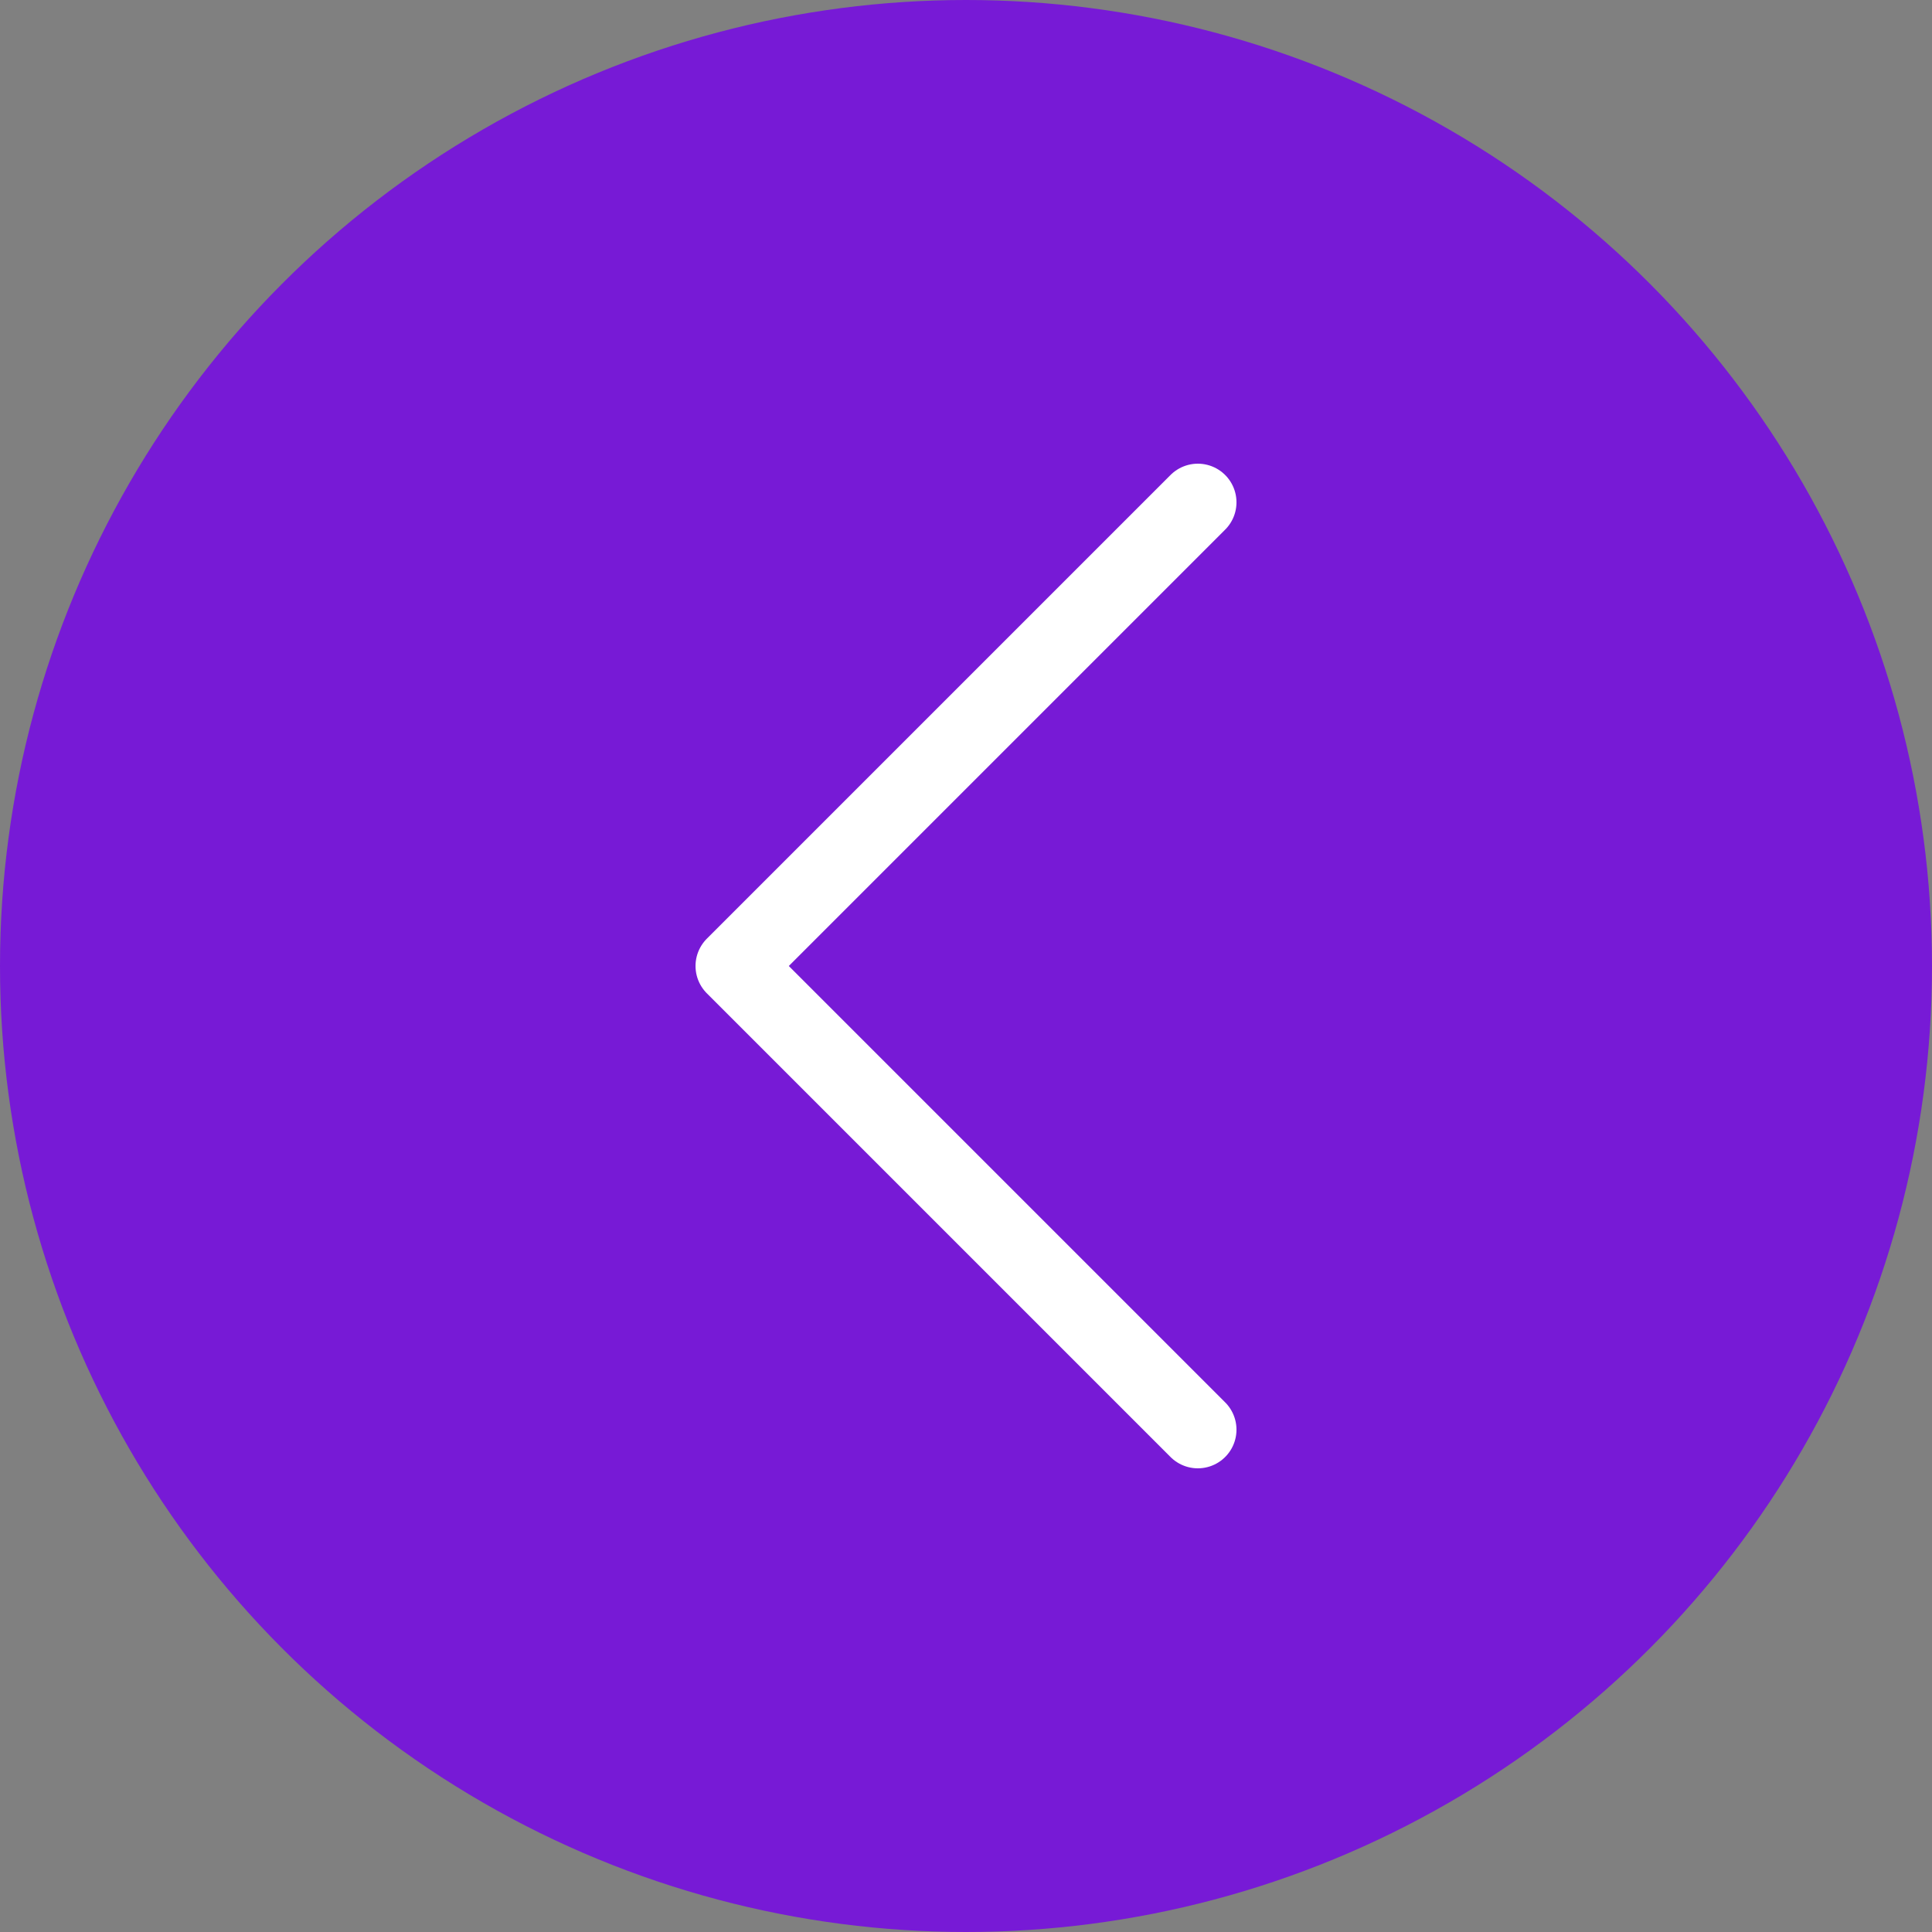
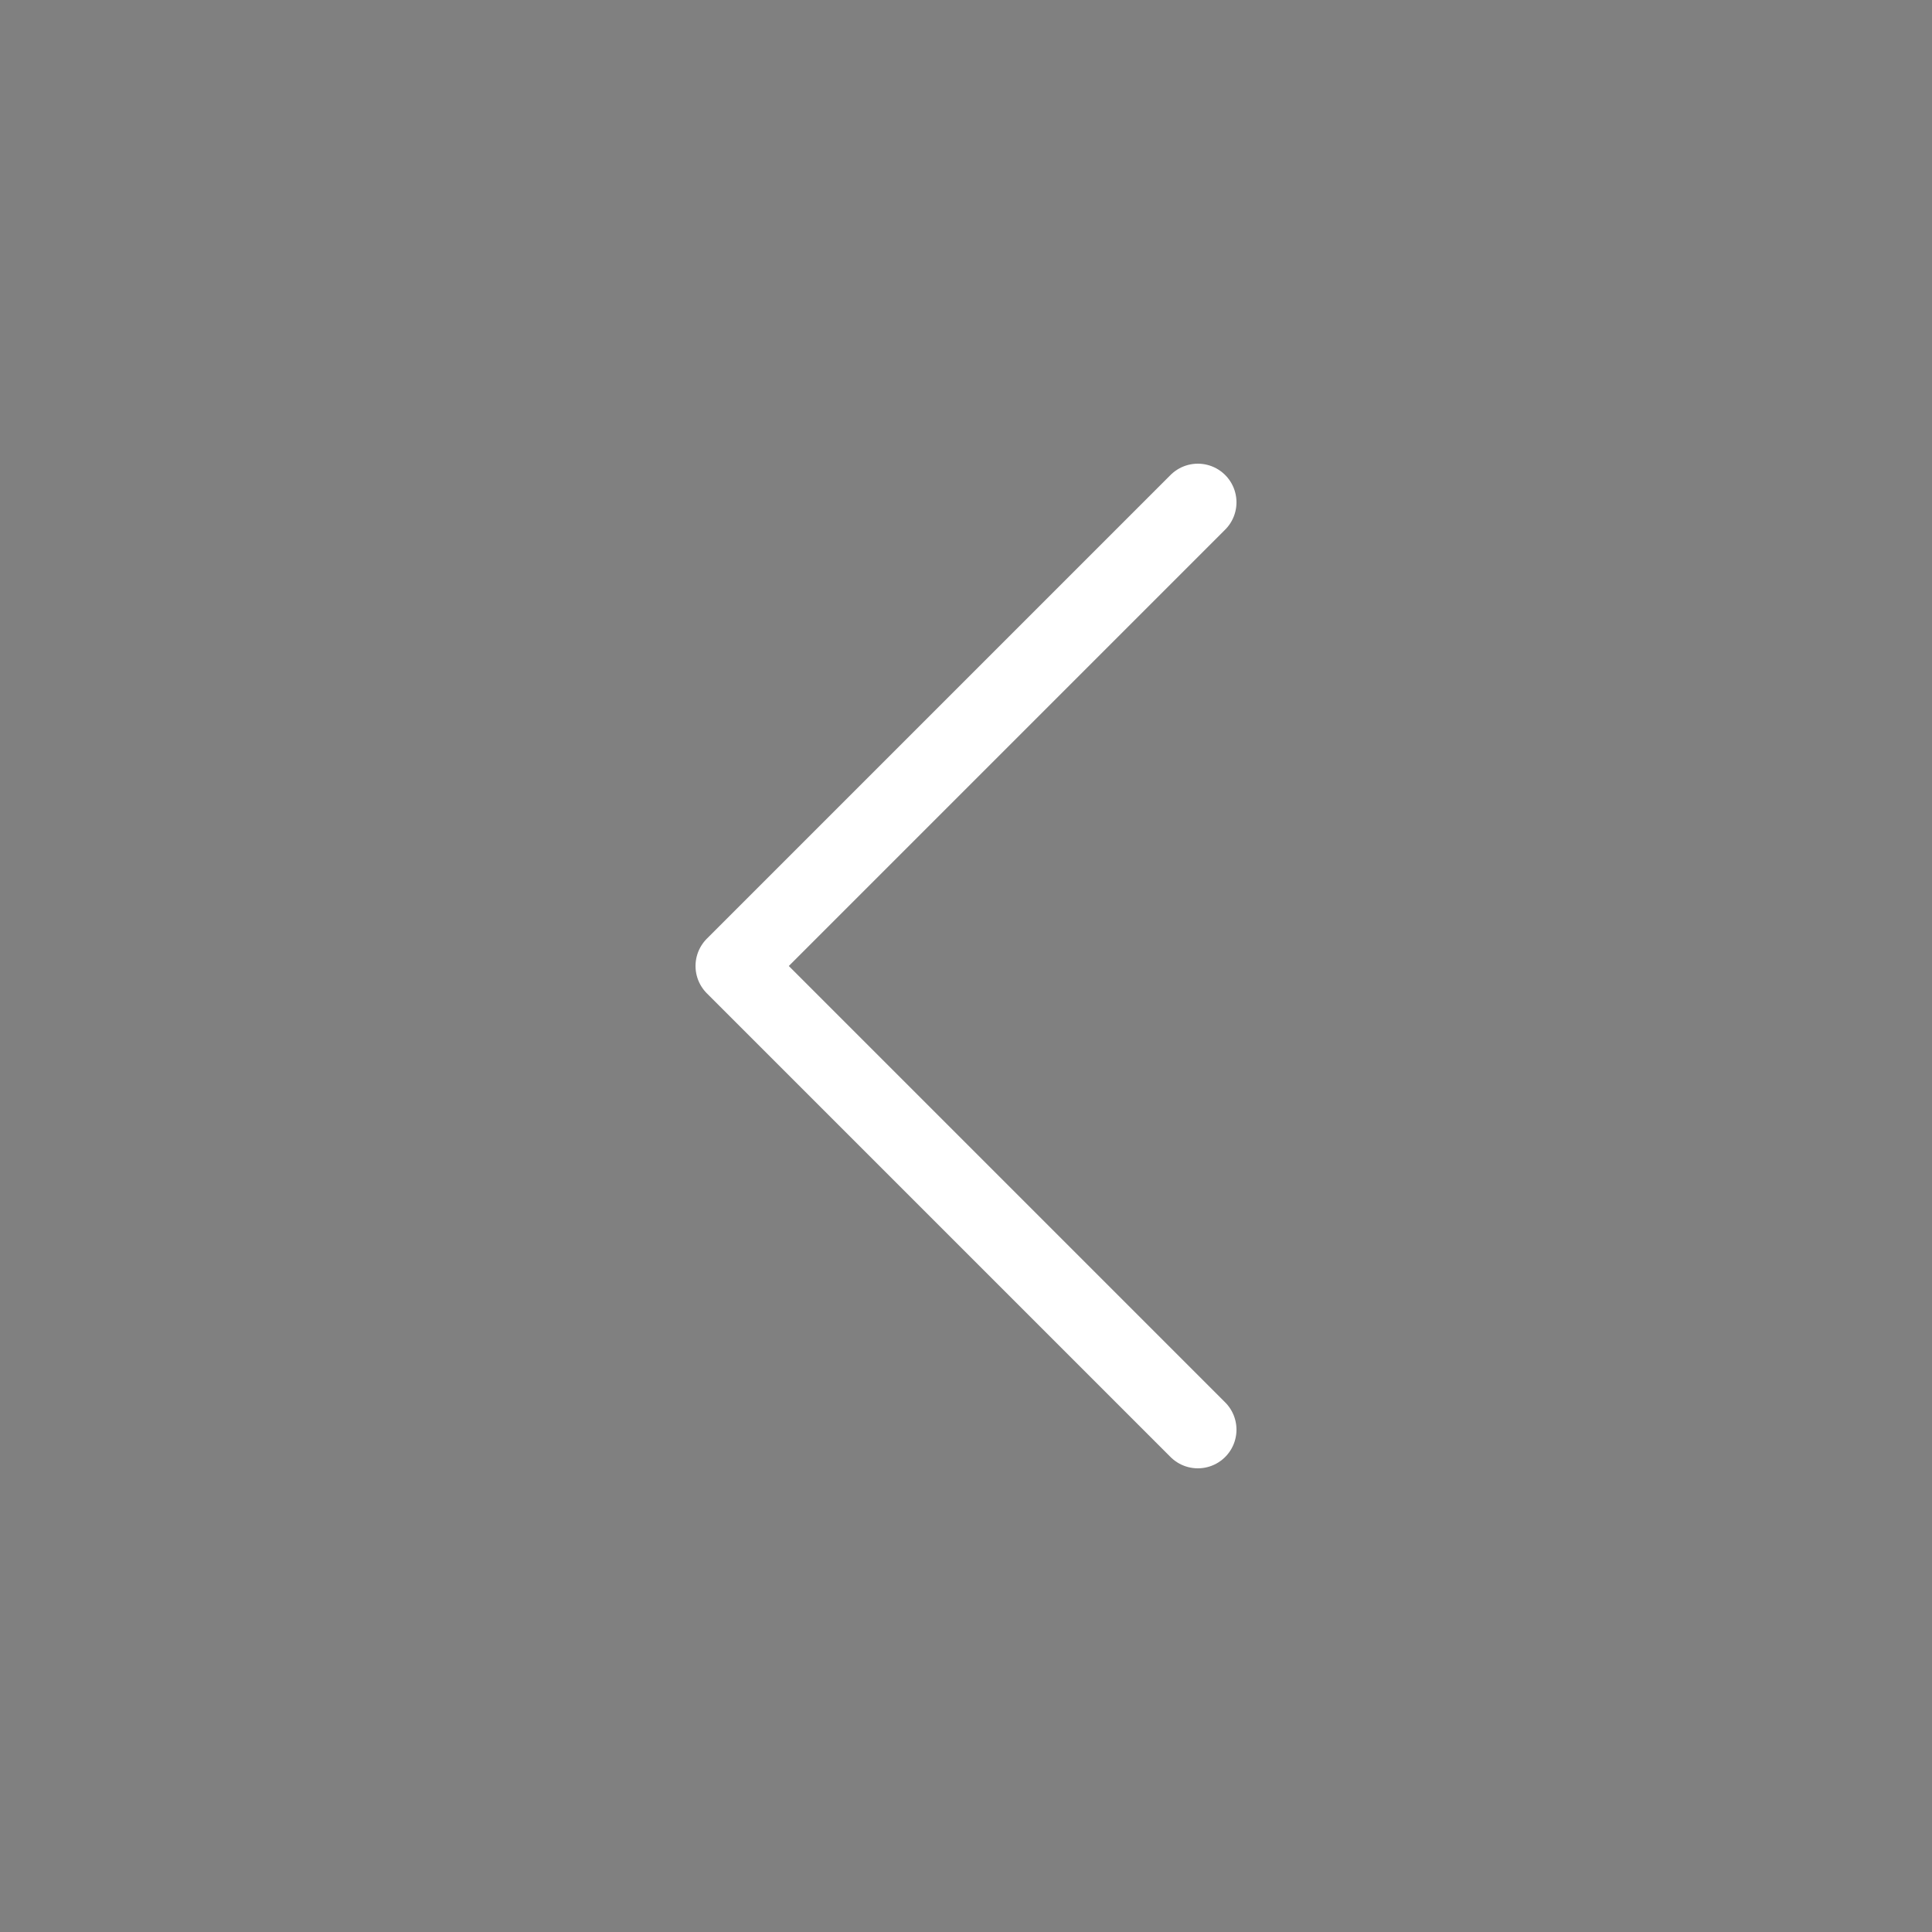
<svg xmlns="http://www.w3.org/2000/svg" width="50" height="50" viewBox="0 0 50 50" fill="none">
  <rect x="0" y="0" width="50" height="50" fill="#808080" stroke="none" />
-   <circle cx="25" cy="25" r="25" transform="matrix(-1 0 0 1 50 0)" fill="#771AD6" />
  <path d="M31 37L19 25L31 13" stroke="white" stroke-width="2" stroke-linecap="round" stroke-linejoin="round" />
</svg>